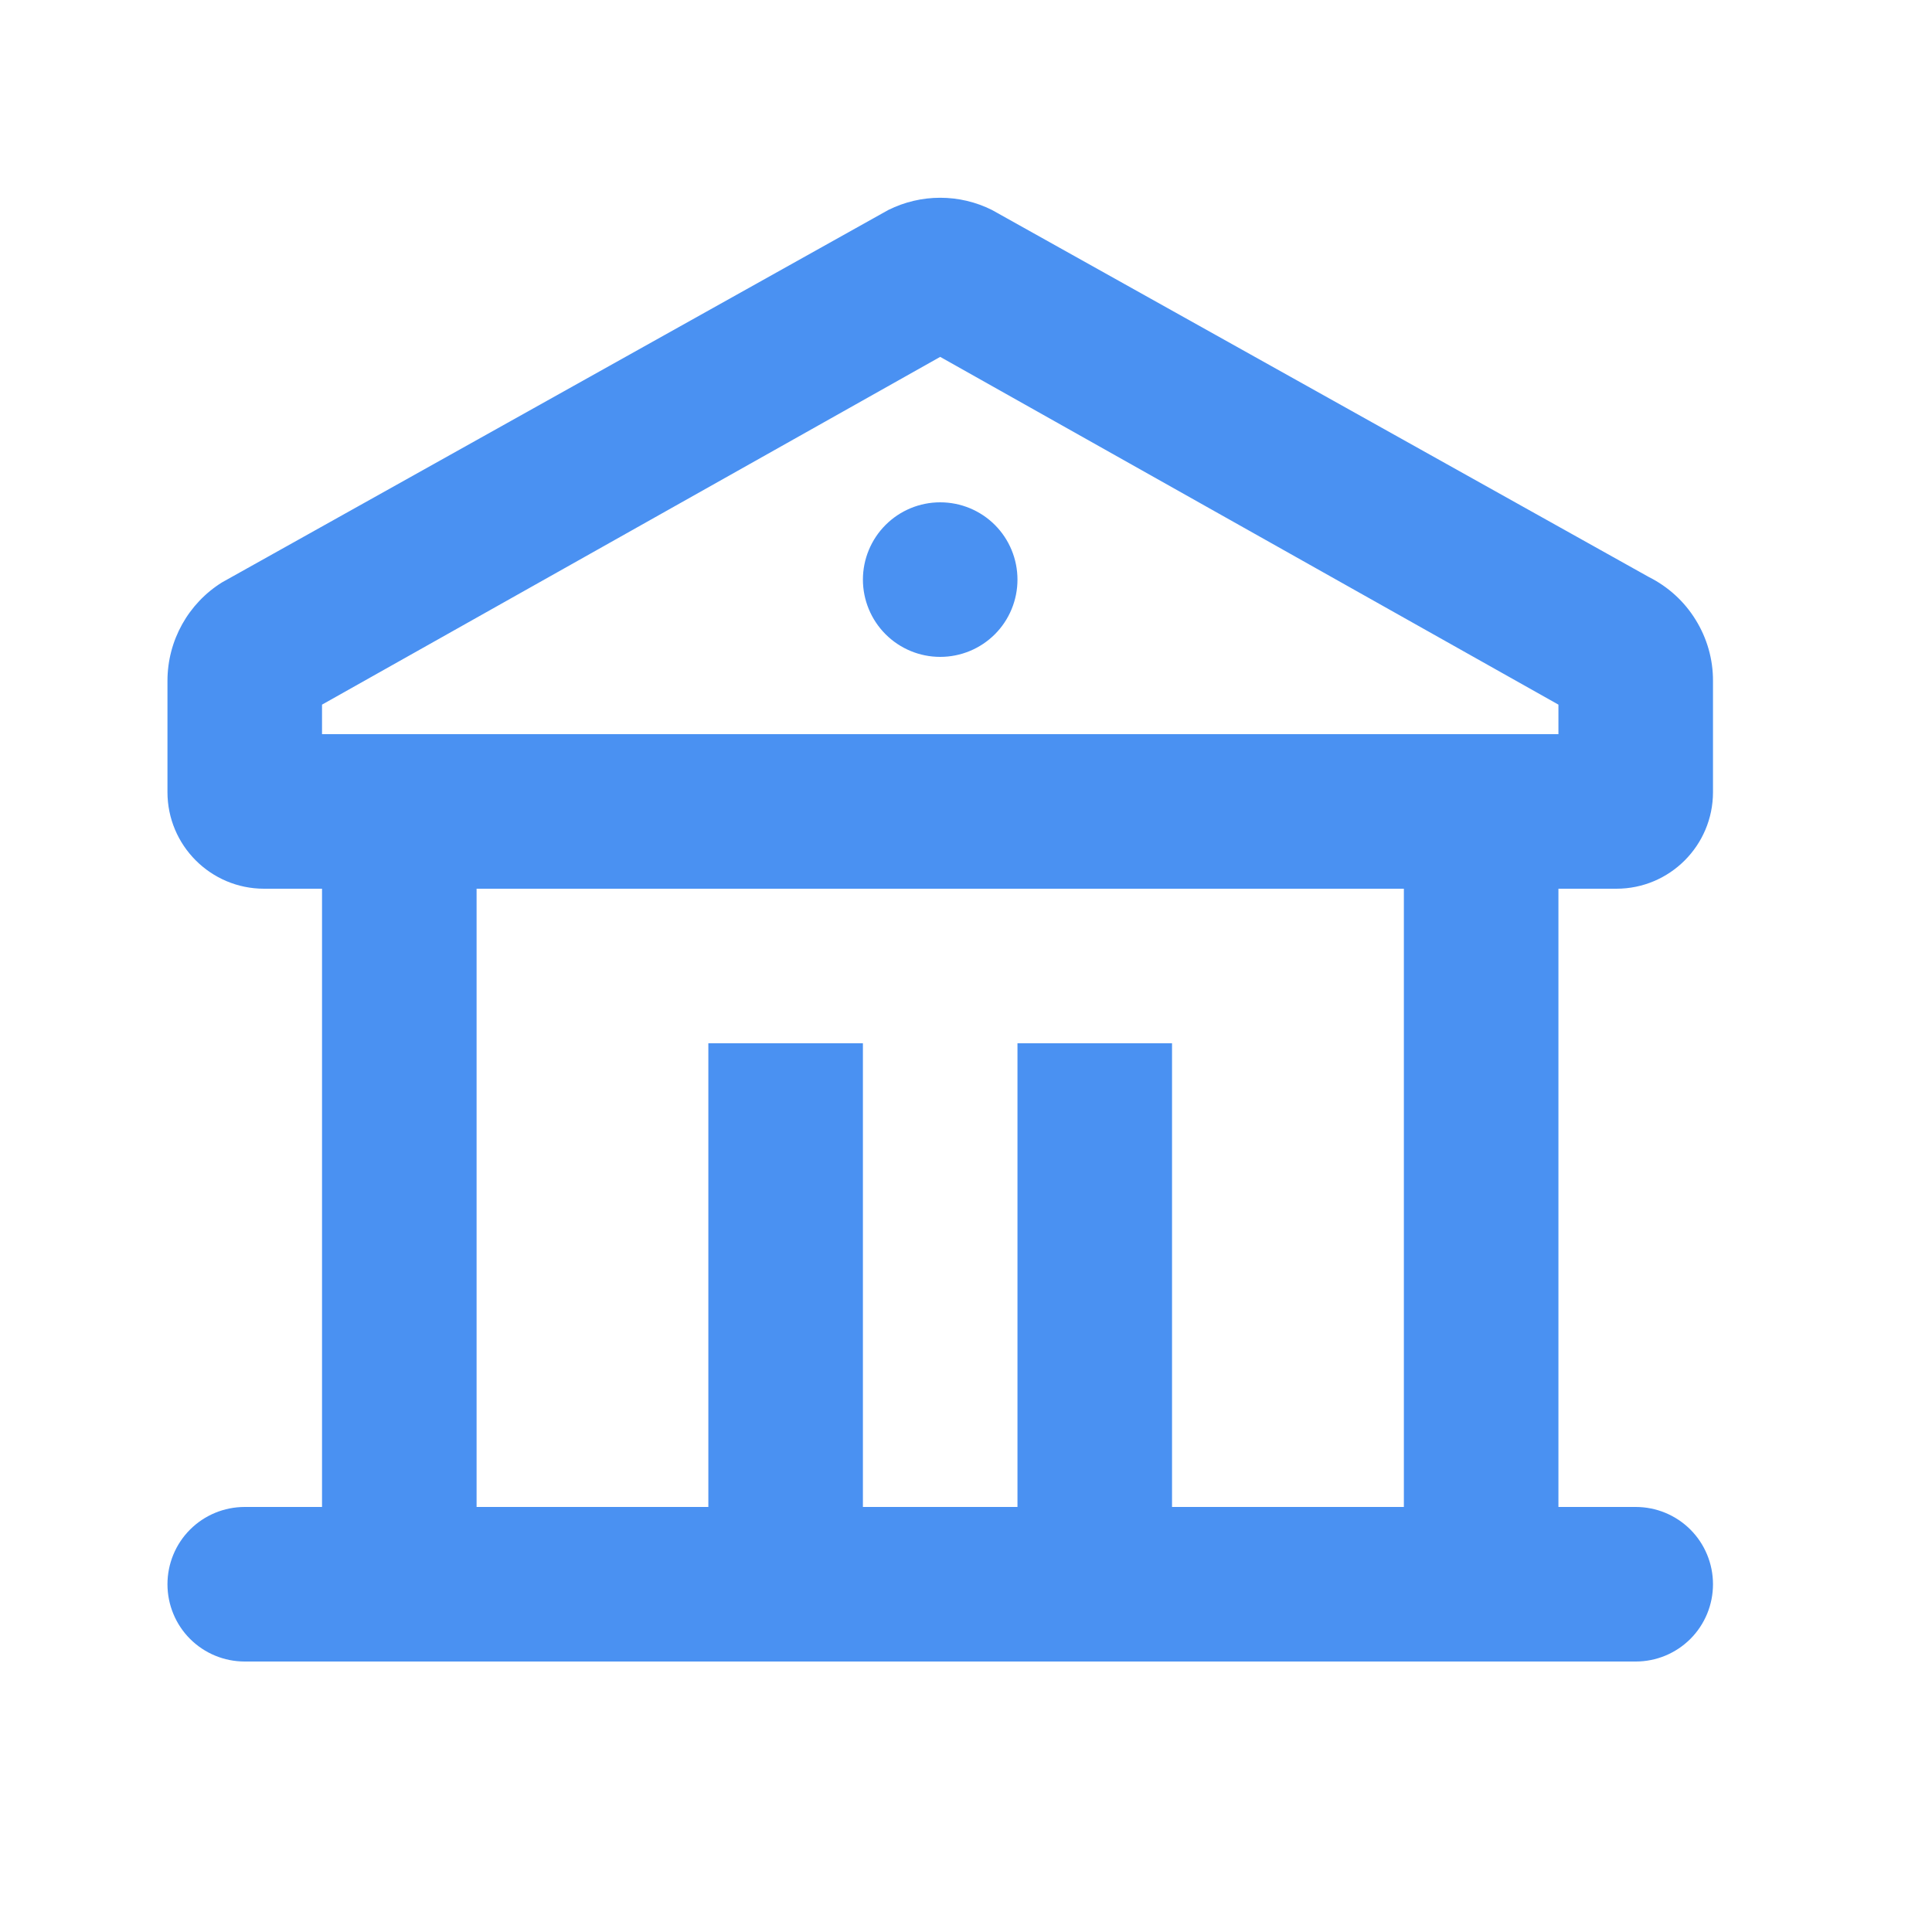
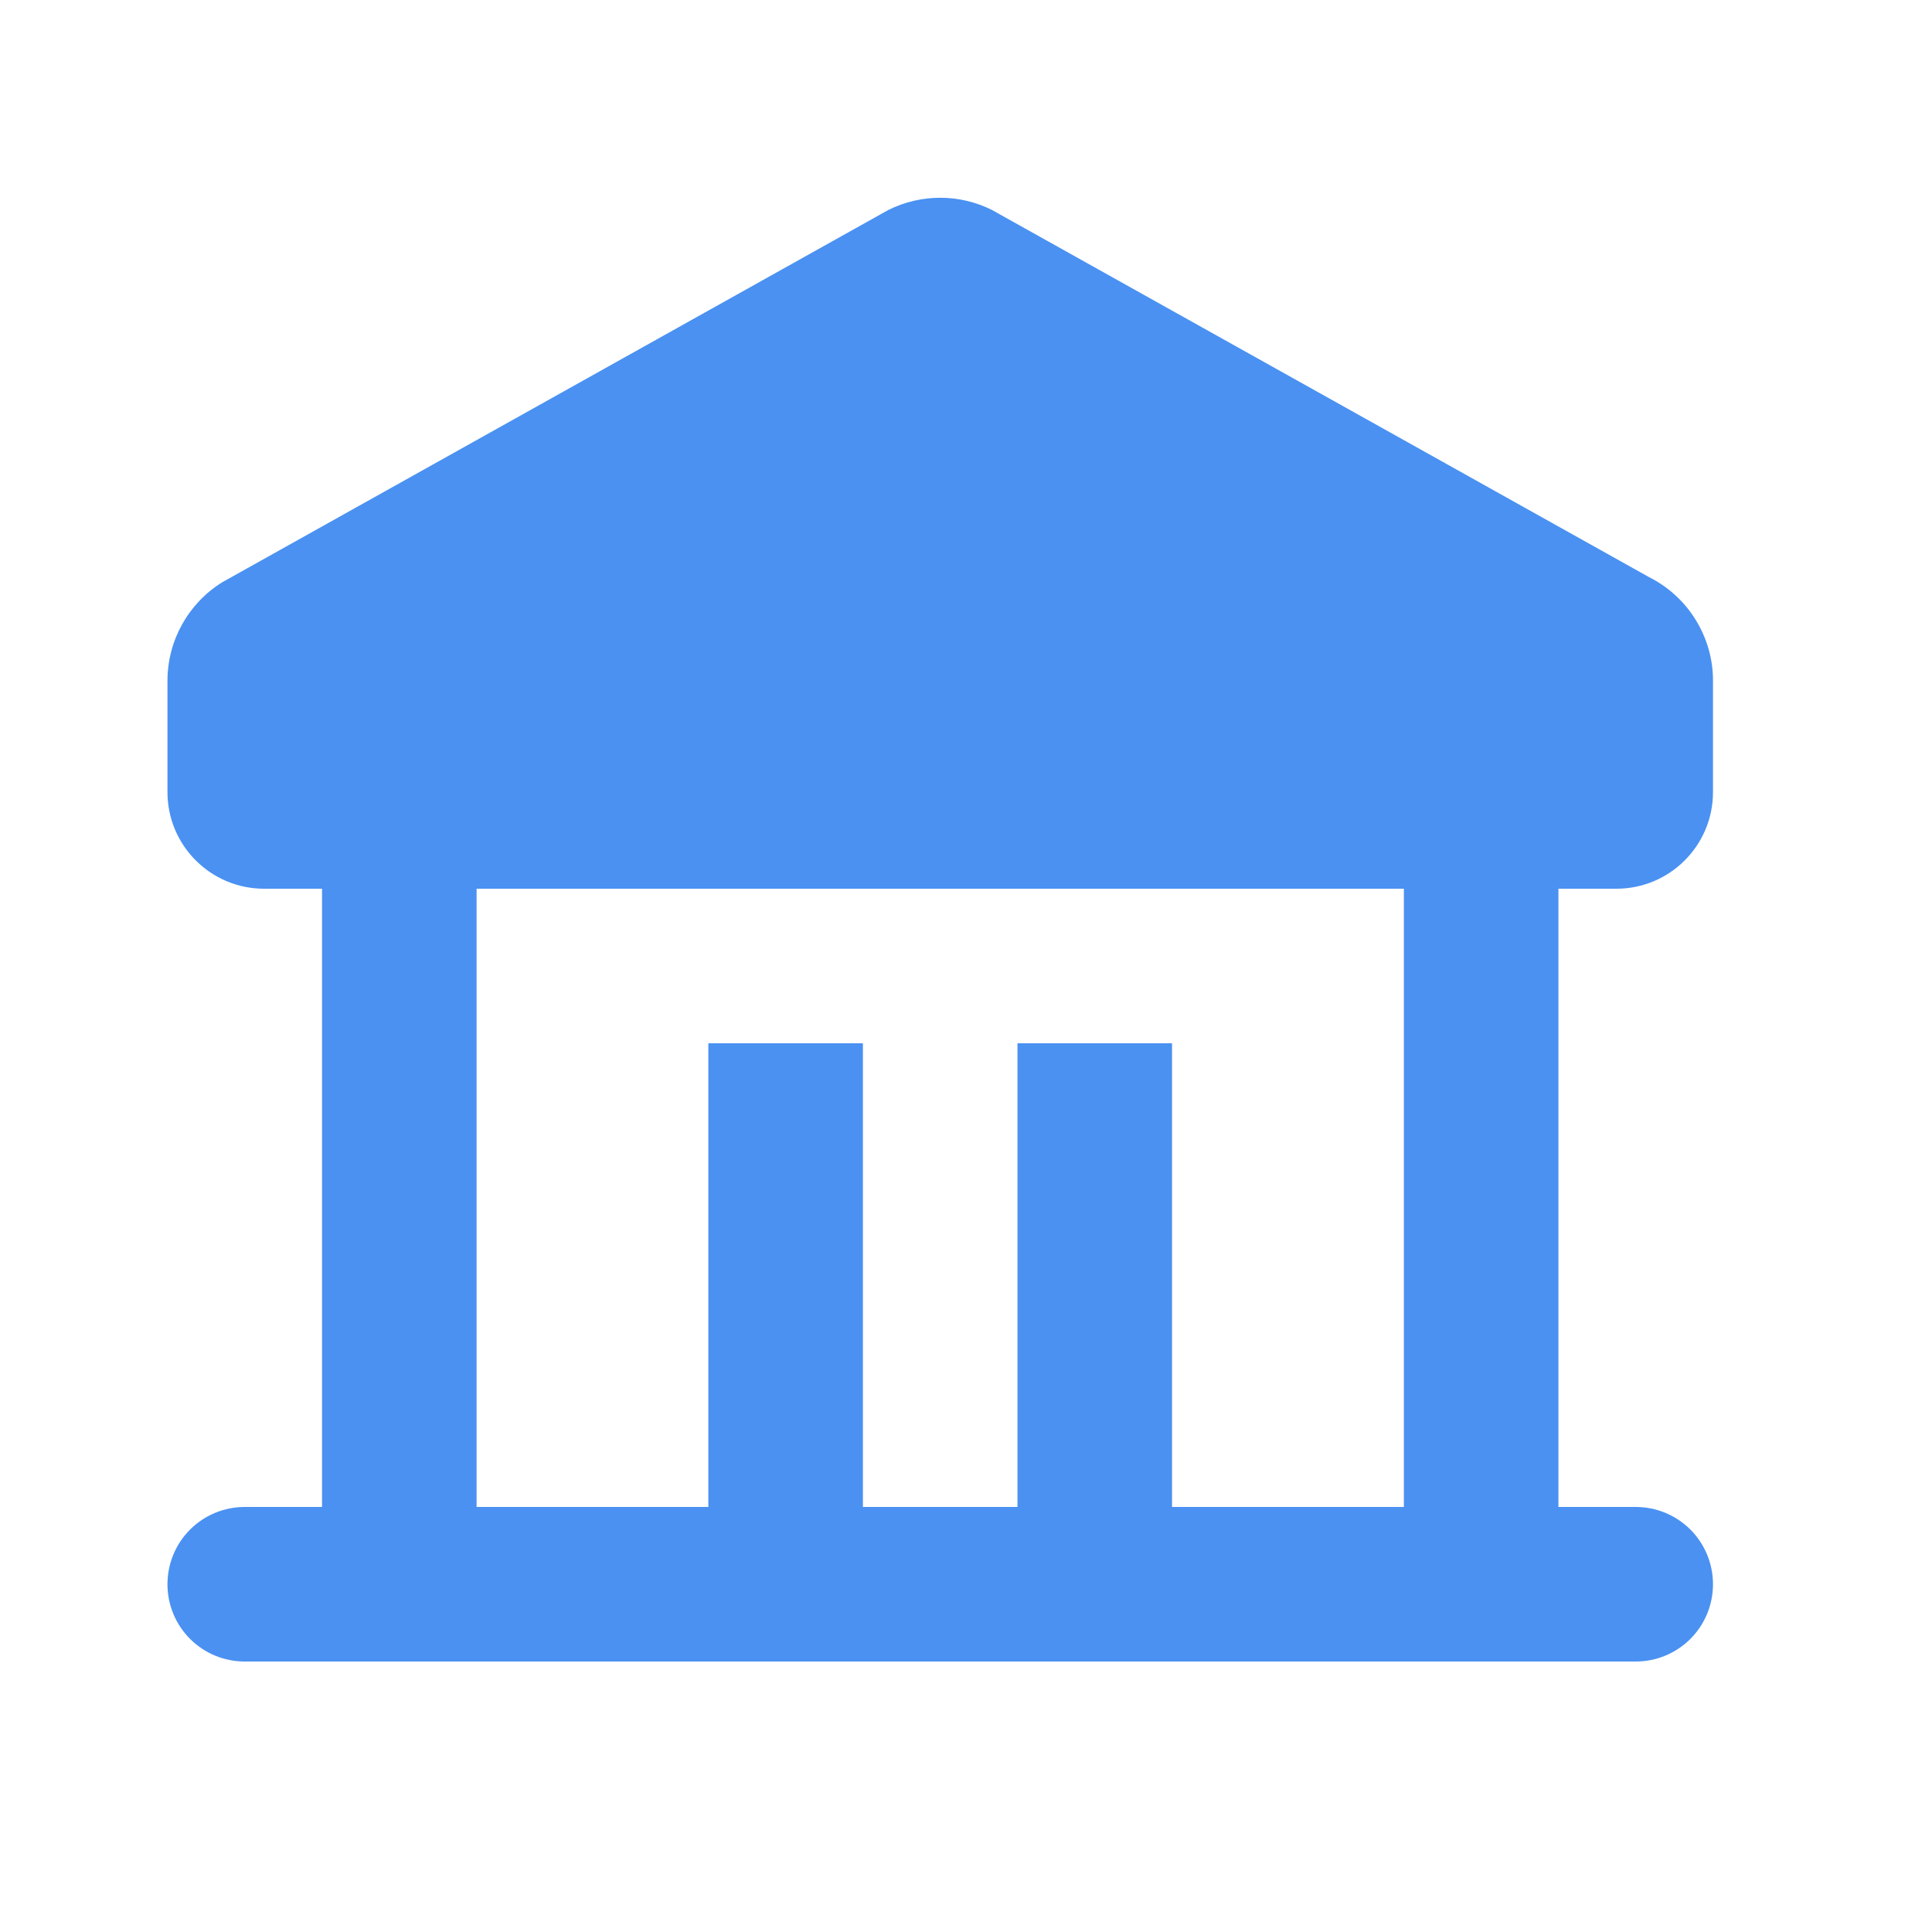
<svg xmlns="http://www.w3.org/2000/svg" width="25" height="25" viewBox="0 0 25 25" fill="none">
-   <path d="M12.836 2.717L21.337 7.467C21.586 7.592 21.796 7.783 21.942 8.021C22.089 8.258 22.167 8.531 22.166 8.81V10.25C22.166 10.94 21.607 11.5 20.916 11.5H20.166V19.5H21.166C21.432 19.5 21.686 19.605 21.874 19.793C22.061 19.98 22.166 20.235 22.166 20.5C22.166 20.765 22.061 21.02 21.874 21.207C21.686 21.395 21.432 21.5 21.166 21.5H3.167C2.901 21.5 2.647 21.395 2.459 21.207C2.272 21.02 2.167 20.765 2.167 20.5C2.167 20.235 2.272 19.98 2.459 19.793C2.647 19.605 2.901 19.5 3.167 19.5H4.167V11.5H3.417C2.727 11.5 2.167 10.94 2.167 10.25V8.81C2.167 8.288 2.437 7.808 2.873 7.536L11.495 2.717C11.704 2.613 11.934 2.559 12.166 2.559C12.399 2.559 12.628 2.613 12.836 2.717ZM18.166 11.5H6.167V19.5H9.166V13.5H11.166V19.5H13.166V13.5H15.166V19.5H18.166V11.5ZM12.166 4.618L4.167 9.118V9.5H20.166V9.118L12.166 4.618ZM12.166 6.5C12.432 6.5 12.686 6.605 12.874 6.793C13.061 6.98 13.166 7.235 13.166 7.5C13.166 7.765 13.061 8.02 12.874 8.207C12.686 8.395 12.432 8.5 12.166 8.5C11.901 8.5 11.647 8.395 11.459 8.207C11.272 8.02 11.166 7.765 11.166 7.5C11.166 7.235 11.272 6.98 11.459 6.793C11.647 6.605 11.901 6.5 12.166 6.5Z" fill="#4A91F2" />
+   <path d="M12.836 2.717L21.337 7.467C21.586 7.592 21.796 7.783 21.942 8.021C22.089 8.258 22.167 8.531 22.166 8.81V10.25C22.166 10.94 21.607 11.5 20.916 11.5H20.166V19.5H21.166C21.432 19.5 21.686 19.605 21.874 19.793C22.061 19.98 22.166 20.235 22.166 20.5C22.166 20.765 22.061 21.02 21.874 21.207C21.686 21.395 21.432 21.5 21.166 21.5H3.167C2.901 21.5 2.647 21.395 2.459 21.207C2.272 21.02 2.167 20.765 2.167 20.5C2.167 20.235 2.272 19.98 2.459 19.793C2.647 19.605 2.901 19.5 3.167 19.5H4.167V11.5H3.417C2.727 11.5 2.167 10.94 2.167 10.25V8.81C2.167 8.288 2.437 7.808 2.873 7.536L11.495 2.717C11.704 2.613 11.934 2.559 12.166 2.559C12.399 2.559 12.628 2.613 12.836 2.717ZM18.166 11.5H6.167V19.5H9.166V13.5H11.166V19.5H13.166V13.5H15.166V19.5H18.166V11.5ZM12.166 4.618L4.167 9.118V9.5V9.118L12.166 4.618ZM12.166 6.5C12.432 6.5 12.686 6.605 12.874 6.793C13.061 6.98 13.166 7.235 13.166 7.5C13.166 7.765 13.061 8.02 12.874 8.207C12.686 8.395 12.432 8.5 12.166 8.5C11.901 8.5 11.647 8.395 11.459 8.207C11.272 8.02 11.166 7.765 11.166 7.5C11.166 7.235 11.272 6.98 11.459 6.793C11.647 6.605 11.901 6.5 12.166 6.5Z" fill="#4A91F2" />
</svg>